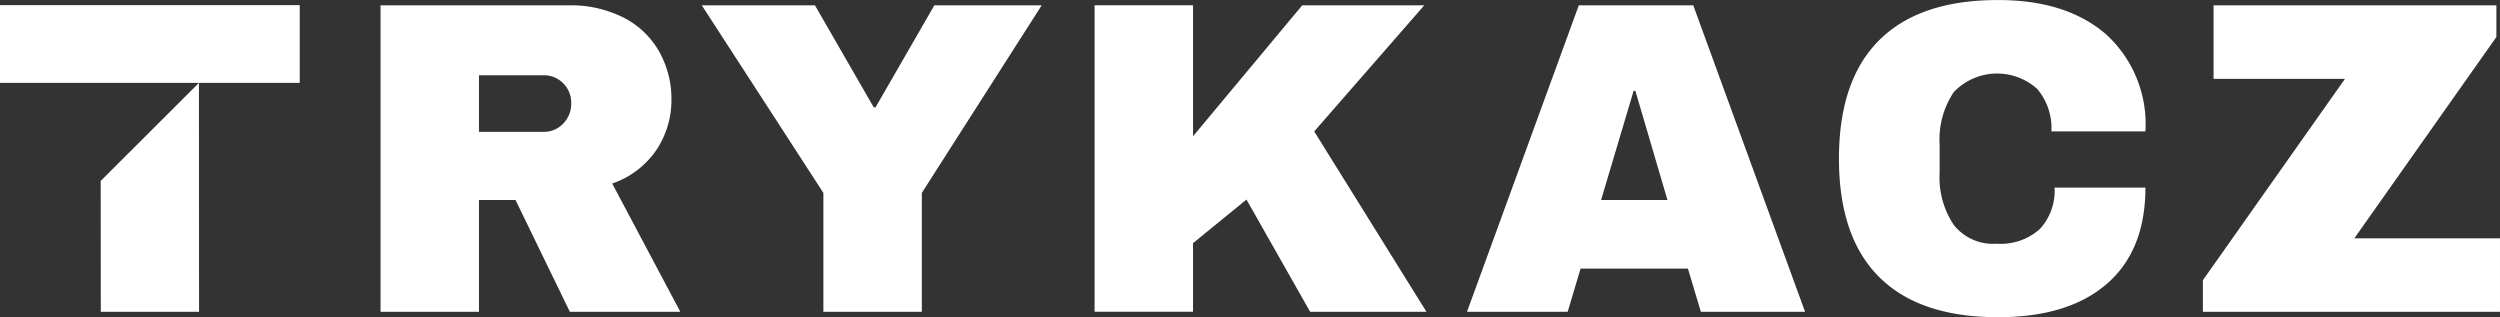
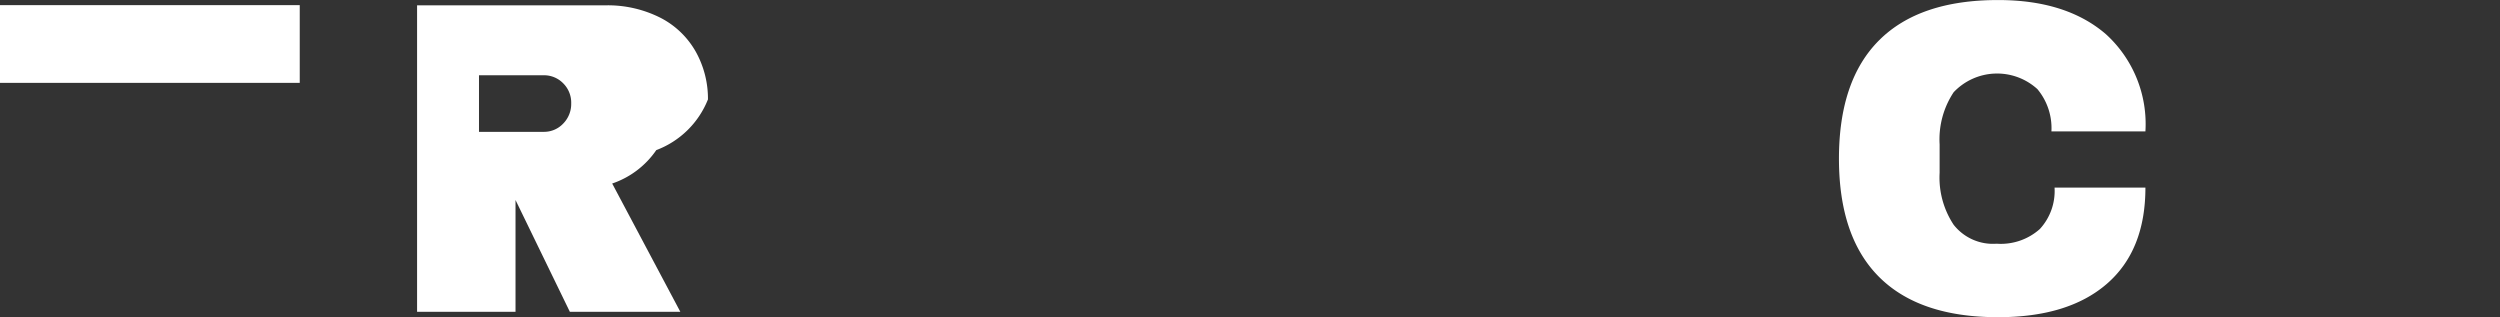
<svg xmlns="http://www.w3.org/2000/svg" width="189.174" height="23.999" viewBox="0 0 189.174 23.999" fill="#FFFFFF">
  <rect x="0" y="0" width="189.174" height="23.999" fill="#333333" stroke="none" />
  <g id="Trykacz_logo" transform="translate(-214.851 -281.93)">
    <g id="Group_91" data-name="Group 91" transform="translate(222.47 288.201)">
-       <path id="Path_65" data-name="Path 65" d="M232.823,314.039h7.434l-.009-17.324-7.434,7.419Z" transform="translate(-232.814 -296.715)" />
-     </g>
+       </g>
    <g id="Group_92" data-name="Group 92" transform="translate(243.647 281.93)">
-       <path id="Path_66" data-name="Path 66" d="M303.61,293.838a6.623,6.623,0,0,1-3.337,2.528l5.157,9.708h-8.36l-4.112-8.46h-2.764v8.46h-7.449v-23.19h14.191a8.823,8.823,0,0,1,4.264.96,6.449,6.449,0,0,1,2.663,2.6,7.3,7.3,0,0,1,.893,3.556A6.778,6.778,0,0,1,303.61,293.838Zm-7.045-5.056a2.016,2.016,0,0,0-1.483-.607h-4.888v4.28h4.888a1.988,1.988,0,0,0,1.483-.623,2.115,2.115,0,0,0,.607-1.534A2.057,2.057,0,0,0,296.565,288.782Z" transform="translate(-282.745 -282.479)" />
-       <path id="Path_67" data-name="Path 67" d="M356.7,306.074h-7.449v-9l-9.2-14.191h8.562l4.449,7.719h.135l4.449-7.719h8.123L356.7,297.075Z" transform="translate(-315.742 -282.479)" />
-       <path id="Path_68" data-name="Path 68" d="M425.848,282.884h9.235l-8.325,9.539,8.494,13.651h-8.8l-4.82-8.495-4.045,3.3v5.191H410.14v-23.19h7.449v9.909Z" transform="translate(-356.108 -282.479)" />
-       <path id="Path_69" data-name="Path 69" d="M494.274,306.074l-.978-3.27h-8.123l-.978,3.27h-7.618l8.461-23.19H493.7l8.46,23.19Zm-7.55-8.46h5.023l-2.427-8.258h-.134Z" transform="translate(-394.367 -282.479)" />
+       <path id="Path_66" data-name="Path 66" d="M303.61,293.838a6.623,6.623,0,0,1-3.337,2.528l5.157,9.708h-8.36l-4.112-8.46v8.46h-7.449v-23.19h14.191a8.823,8.823,0,0,1,4.264.96,6.449,6.449,0,0,1,2.663,2.6,7.3,7.3,0,0,1,.893,3.556A6.778,6.778,0,0,1,303.61,293.838Zm-7.045-5.056a2.016,2.016,0,0,0-1.483-.607h-4.888v4.28h4.888a1.988,1.988,0,0,0,1.483-.623,2.115,2.115,0,0,0,.607-1.534A2.057,2.057,0,0,0,296.565,288.782Z" transform="translate(-282.745 -282.479)" />
      <path id="Path_70" data-name="Path 70" d="M563.13,284.508a9.184,9.184,0,0,1,3,7.366h-7.112a4.608,4.608,0,0,0-1.062-3.2,4.527,4.527,0,0,0-6.337.236,6.45,6.45,0,0,0-1.062,3.944v2.157a6.463,6.463,0,0,0,1.062,3.927,3.781,3.781,0,0,0,3.253,1.433,4.435,4.435,0,0,0,3.27-1.112,4.24,4.24,0,0,0,1.112-3.135h6.876q0,4.752-2.916,7.281t-8.241,2.527q-5.933,0-8.983-3.033t-3.05-8.966q0-5.932,3.05-8.966t8.983-3.034Q560.131,281.93,563.13,284.508Z" transform="translate(-432.583 -281.93)" />
-       <path id="Path_71" data-name="Path 71" d="M619.329,300.513h11.022v5.562H607.869v-2.393l10.752-15.236h-9.943v-5.561h21.4v2.393Z" transform="translate(-469.974 -282.479)" />
    </g>
    <g id="Group_93" data-name="Group 93" transform="translate(214.851 282.319)">
      <rect id="Rectangle_562" data-name="Rectangle 562" width="22.681" height="5.881" transform="translate(0 0)" />
    </g>
  </g>
</svg>